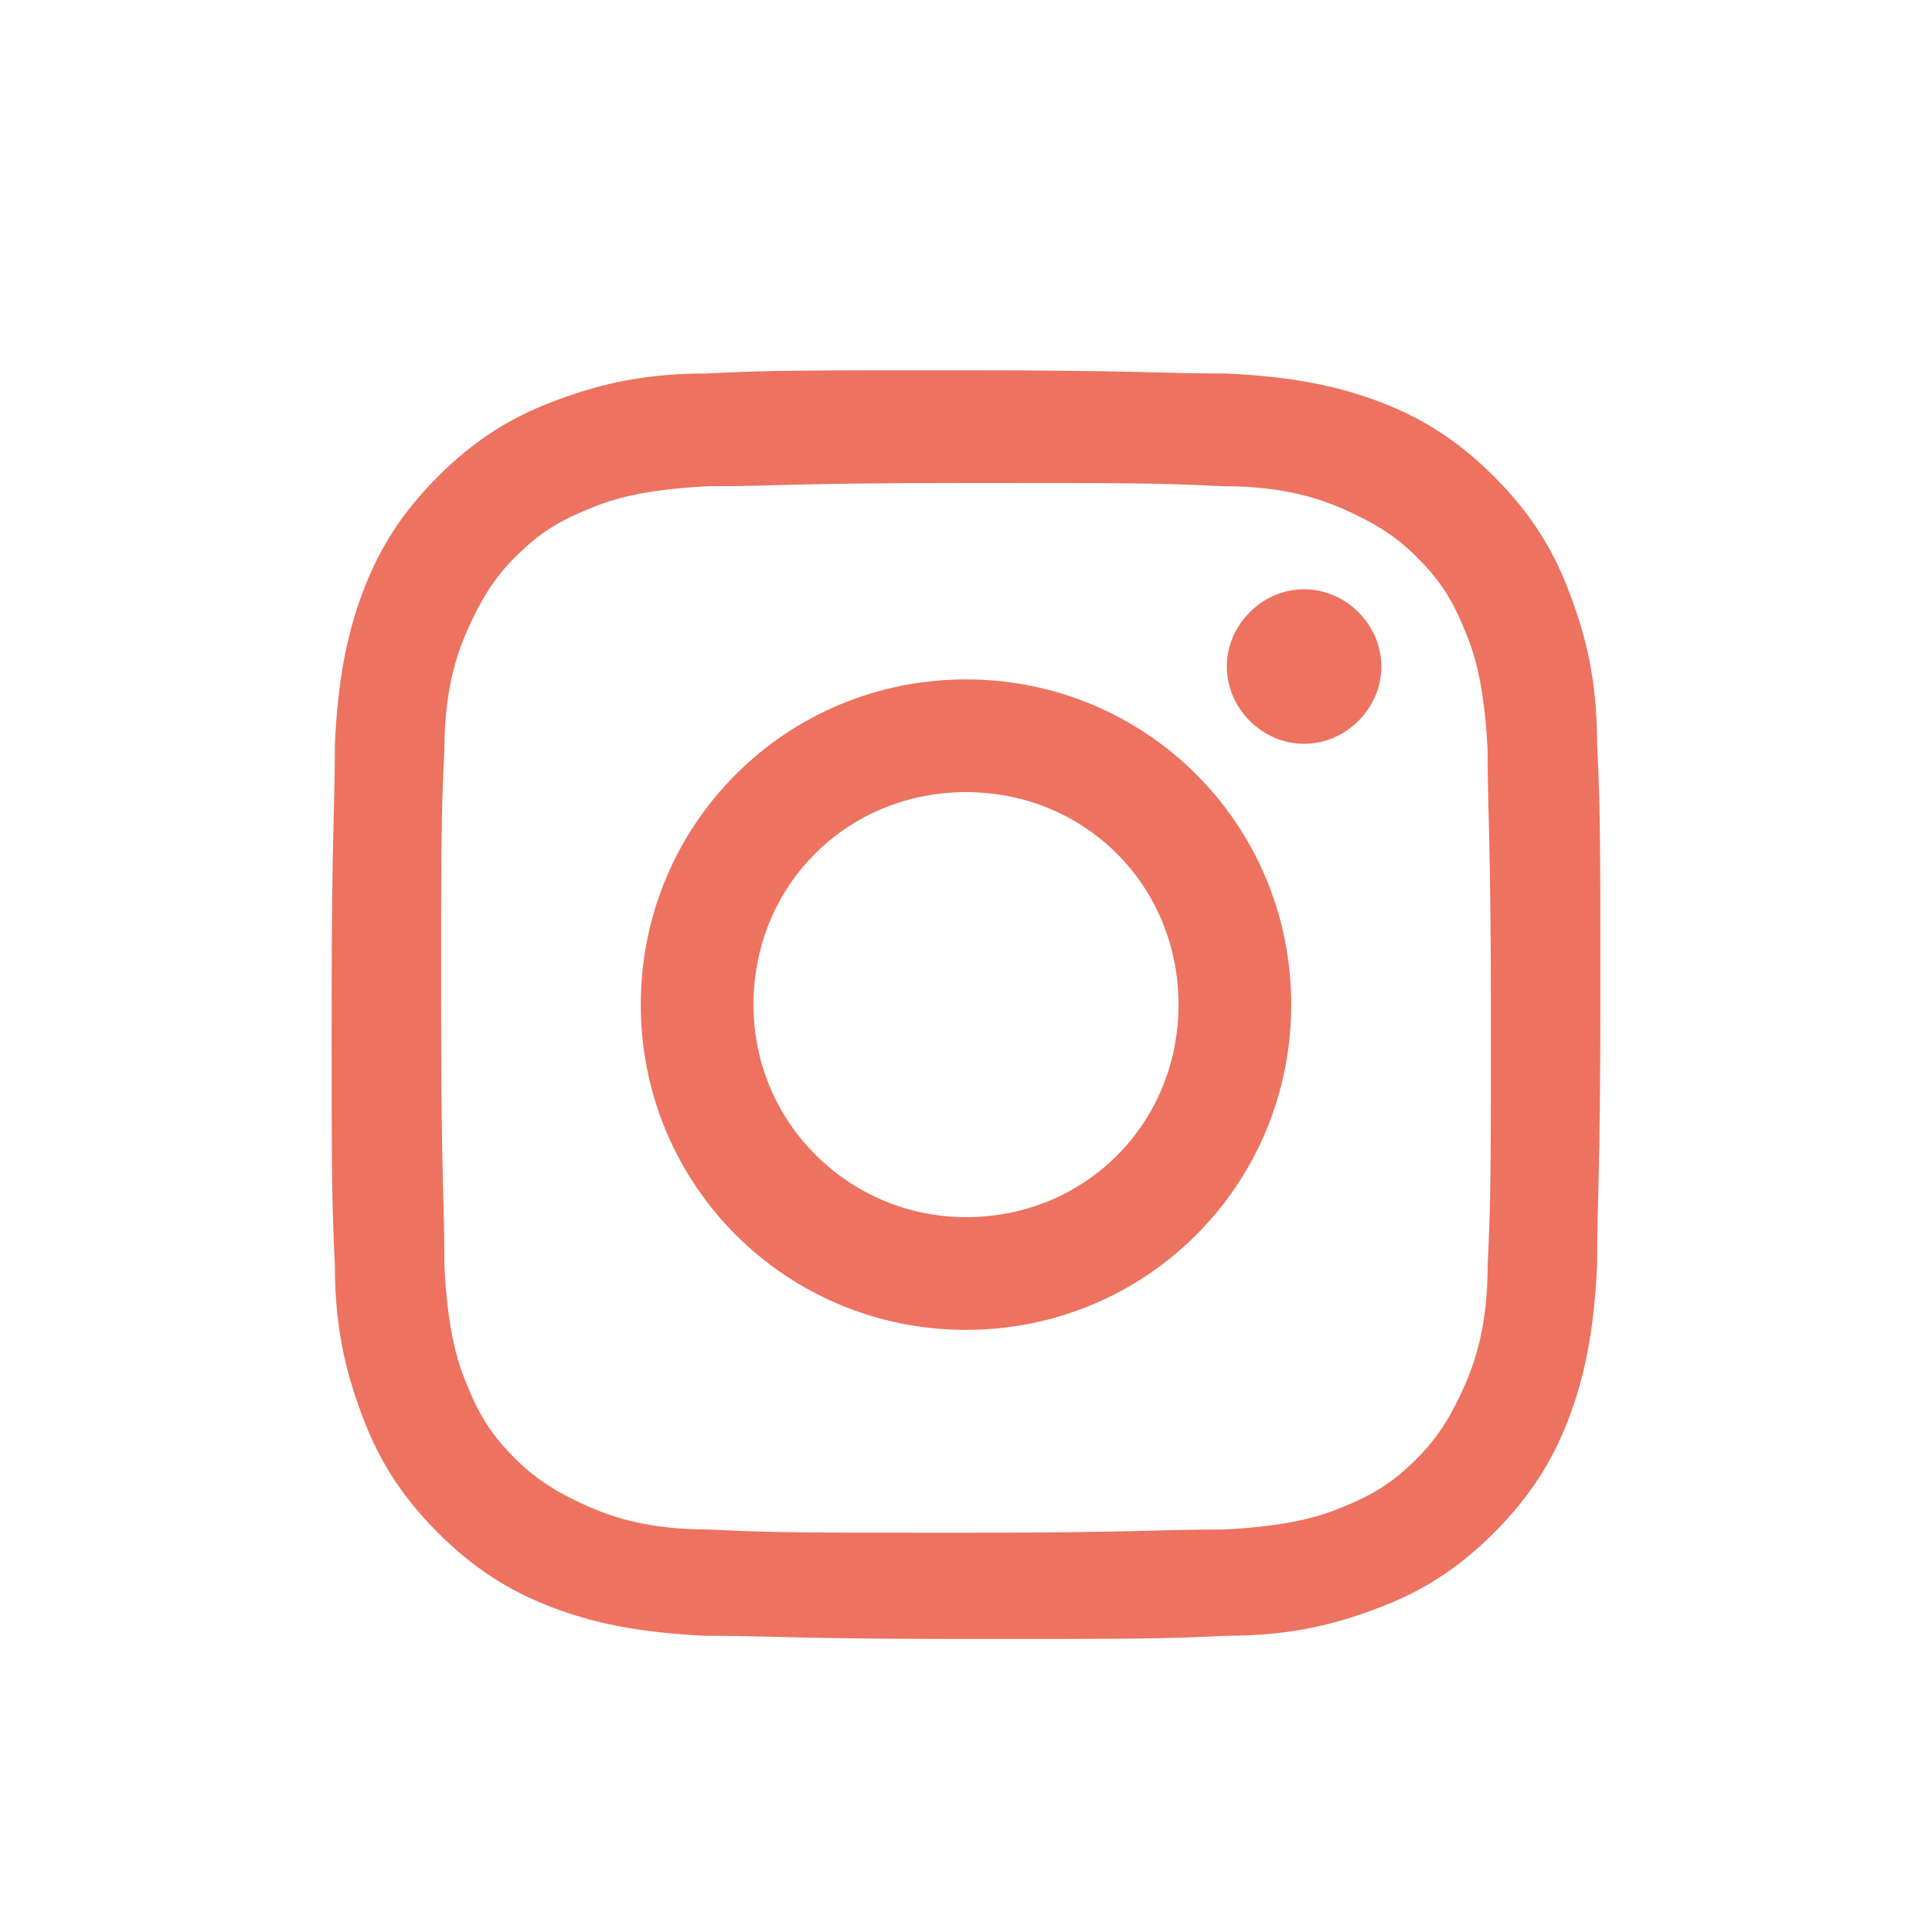
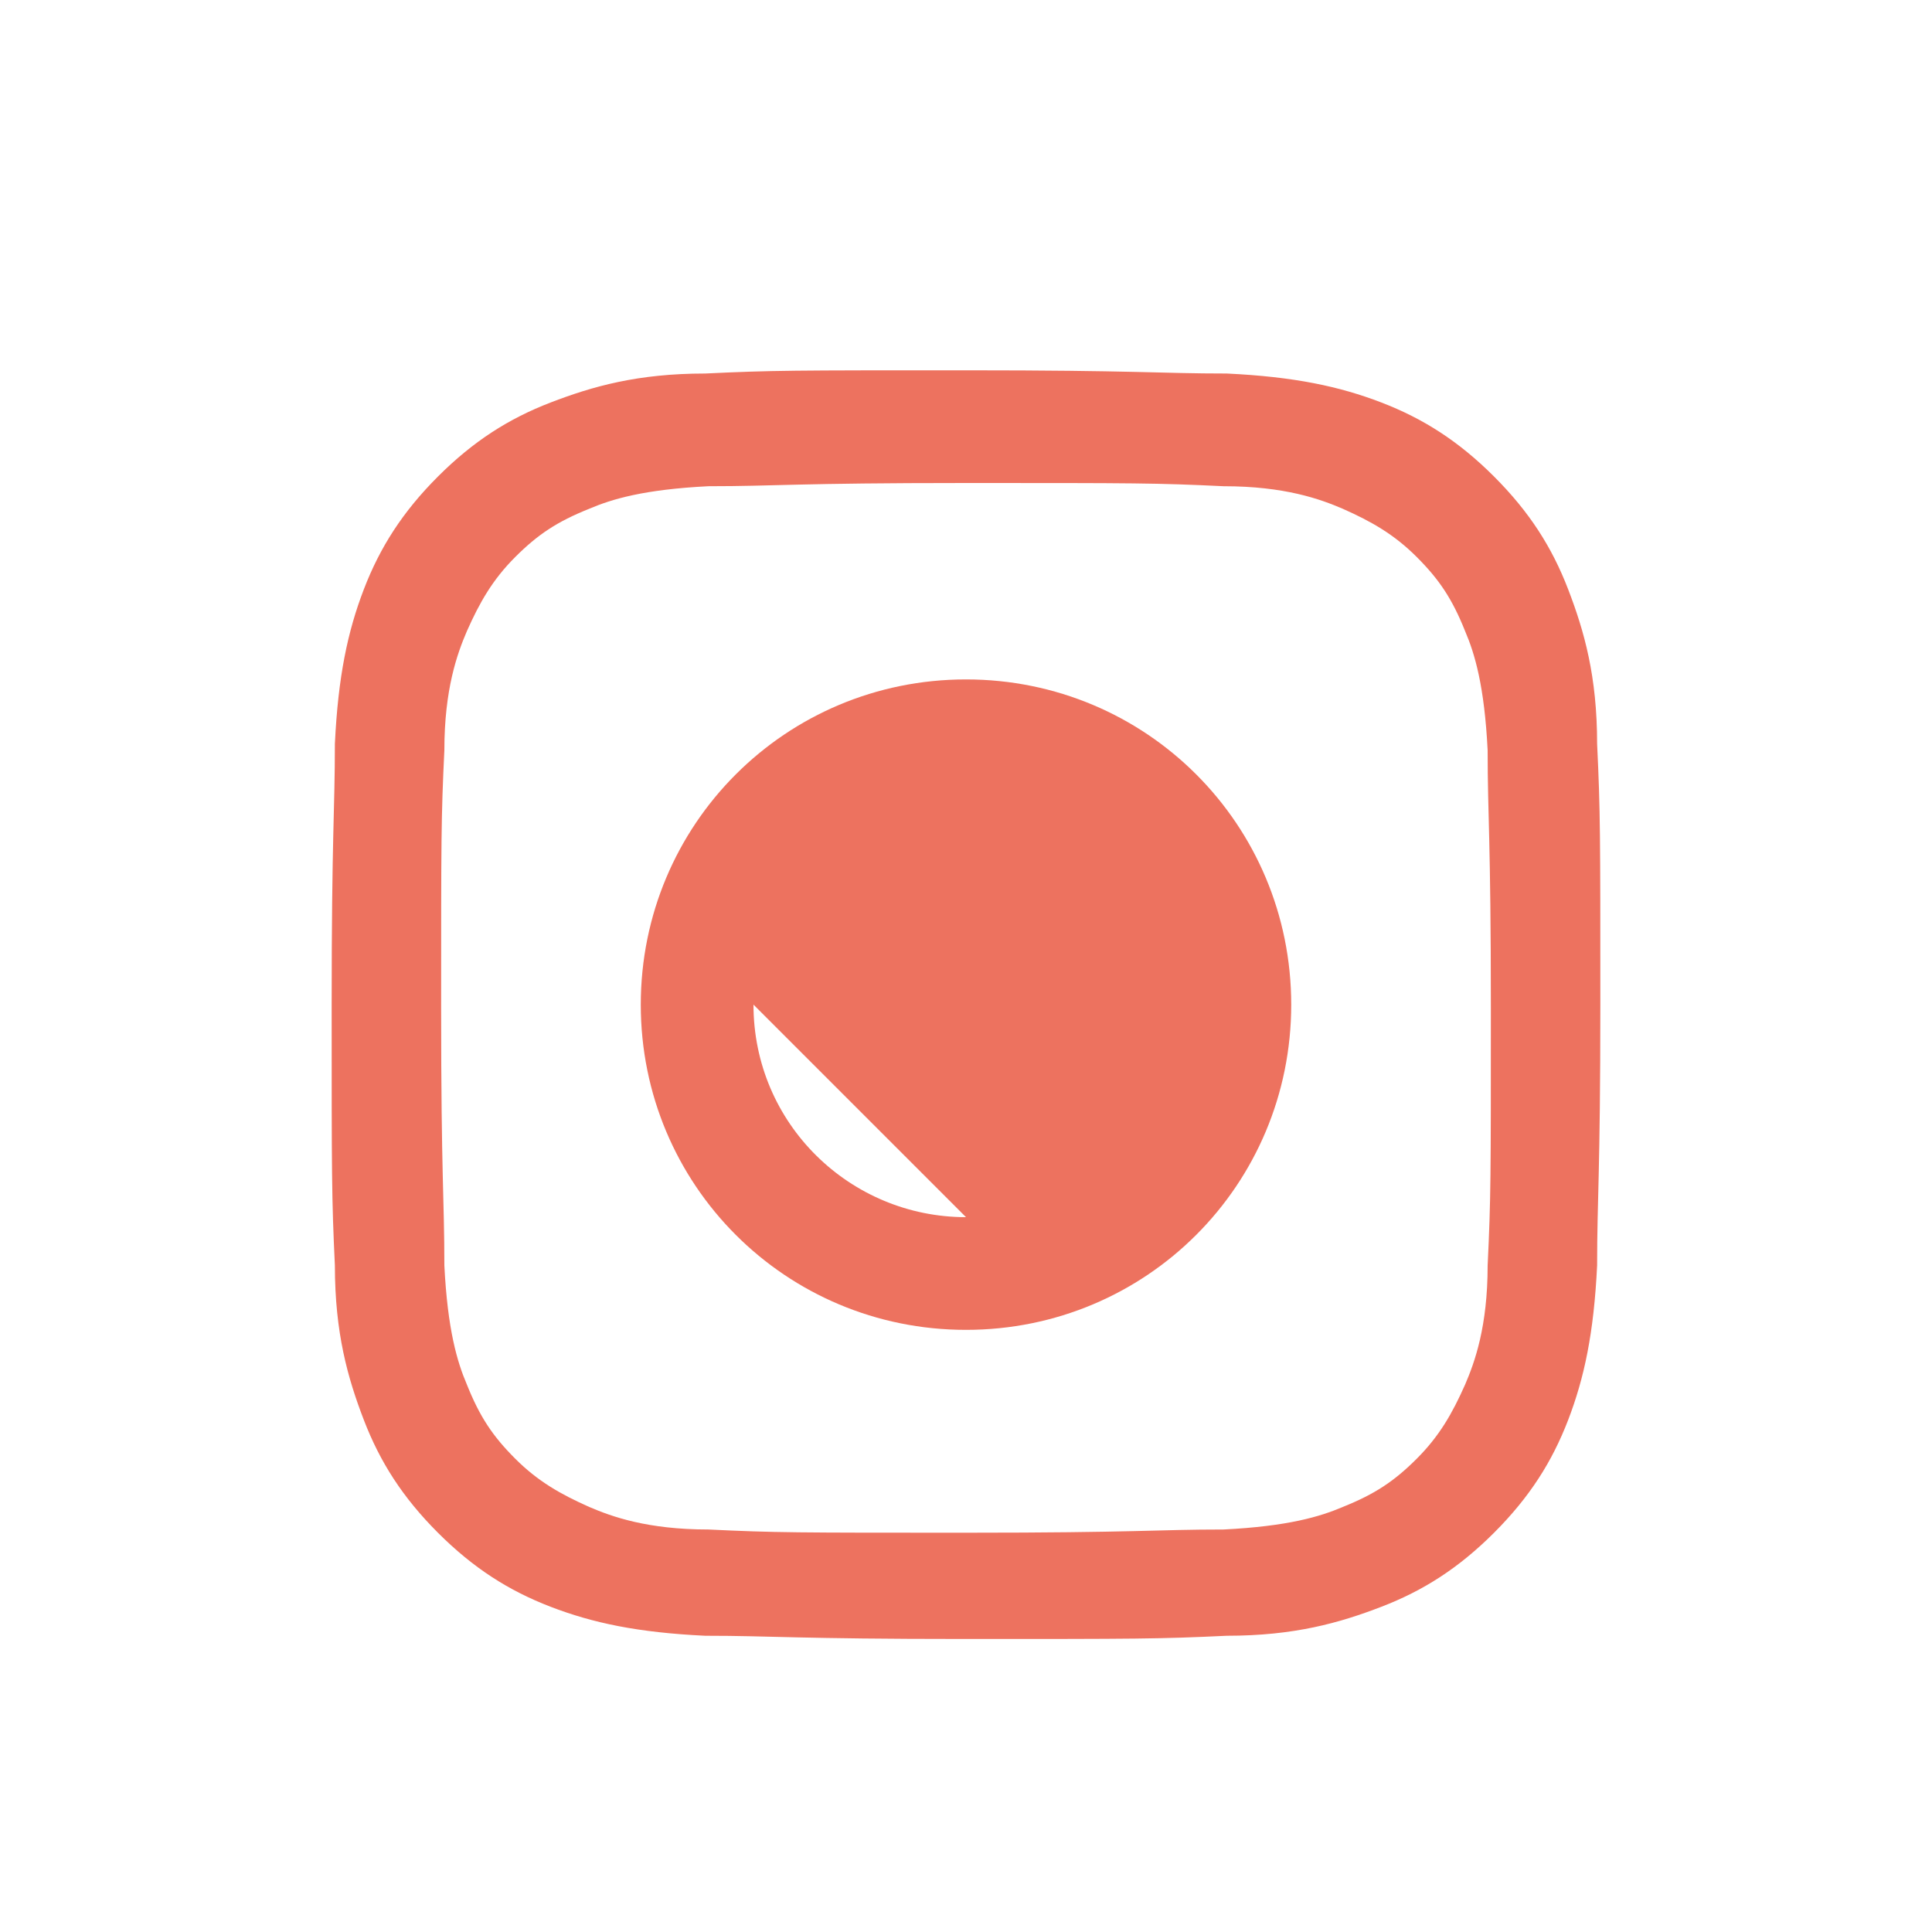
<svg xmlns="http://www.w3.org/2000/svg" version="1.1" viewBox="0 0 60 60">
  <defs>
    <style>
      .cls-1 {
        fill: #ed725f;
      }
    </style>
  </defs>
  <g>
    <g id="Livello_1">
      <g>
        <path class="cls-1" d="M30,15c5.3,0,5.9,0,8,.1,1.9,0,3,.4,3.7.7.9.4,1.6.8,2.3,1.5.7.7,1.1,1.3,1.5,2.3.3.7.6,1.7.7,3.7,0,2.1.1,2.7.1,8s0,5.9-.1,8c0,1.9-.4,3-.7,3.7-.4.9-.8,1.6-1.5,2.3s-1.3,1.1-2.3,1.5c-.7.3-1.7.6-3.7.7-2.1,0-2.7.1-8,.1s-5.9,0-8-.1c-1.9,0-3-.4-3.7-.7-.9-.4-1.6-.8-2.3-1.5-.7-.7-1.1-1.3-1.5-2.3-.3-.7-.6-1.7-.7-3.7,0-2.1-.1-2.7-.1-8s0-5.9.1-8c0-1.9.4-3,.7-3.7.4-.9.8-1.6,1.5-2.3.7-.7,1.3-1.1,2.3-1.5.7-.3,1.7-.6,3.7-.7,2.1,0,2.7-.1,8-.1M30,11.5c-5.4,0-6,0-8.1.1-2.1,0-3.5.4-4.8.9-1.3.5-2.4,1.2-3.5,2.3-1.1,1.1-1.8,2.2-2.3,3.5-.5,1.3-.8,2.7-.9,4.8,0,2.1-.1,2.8-.1,8.1s0,6,.1,8.1c0,2.1.4,3.5.9,4.8.5,1.3,1.2,2.4,2.3,3.5s2.2,1.8,3.5,2.3c1.3.5,2.7.8,4.8.9,2.1,0,2.8.1,8.1.1s6,0,8.1-.1c2.1,0,3.5-.4,4.8-.9,1.3-.5,2.4-1.2,3.5-2.3,1.1-1.1,1.8-2.2,2.3-3.5.5-1.3.8-2.7.9-4.8,0-2.1.1-2.8.1-8.1s0-6-.1-8.1c0-2.1-.4-3.5-.9-4.8-.5-1.3-1.2-2.4-2.3-3.5-1.1-1.1-2.2-1.8-3.5-2.3-1.3-.5-2.7-.8-4.8-.9-2.1,0-2.8-.1-8.1-.1" />
-         <path class="cls-1" d="M30,21.1c-5.6,0-10.1,4.5-10.1,10.1s4.5,10.1,10.1,10.1,10.1-4.5,10.1-10.1-4.5-10.1-10.1-10.1M30,37.8c-3.6,0-6.6-2.9-6.6-6.6s2.9-6.6,6.6-6.6,6.6,2.9,6.6,6.6-2.9,6.6-6.6,6.6" />
-         <path class="cls-1" d="M42.9,20.7c0,1.3-1.1,2.4-2.4,2.4s-2.4-1.1-2.4-2.4,1.1-2.4,2.4-2.4,2.4,1.1,2.4,2.4" />
+         <path class="cls-1" d="M30,21.1c-5.6,0-10.1,4.5-10.1,10.1s4.5,10.1,10.1,10.1,10.1-4.5,10.1-10.1-4.5-10.1-10.1-10.1M30,37.8c-3.6,0-6.6-2.9-6.6-6.6" />
      </g>
    </g>
  </g>
</svg>